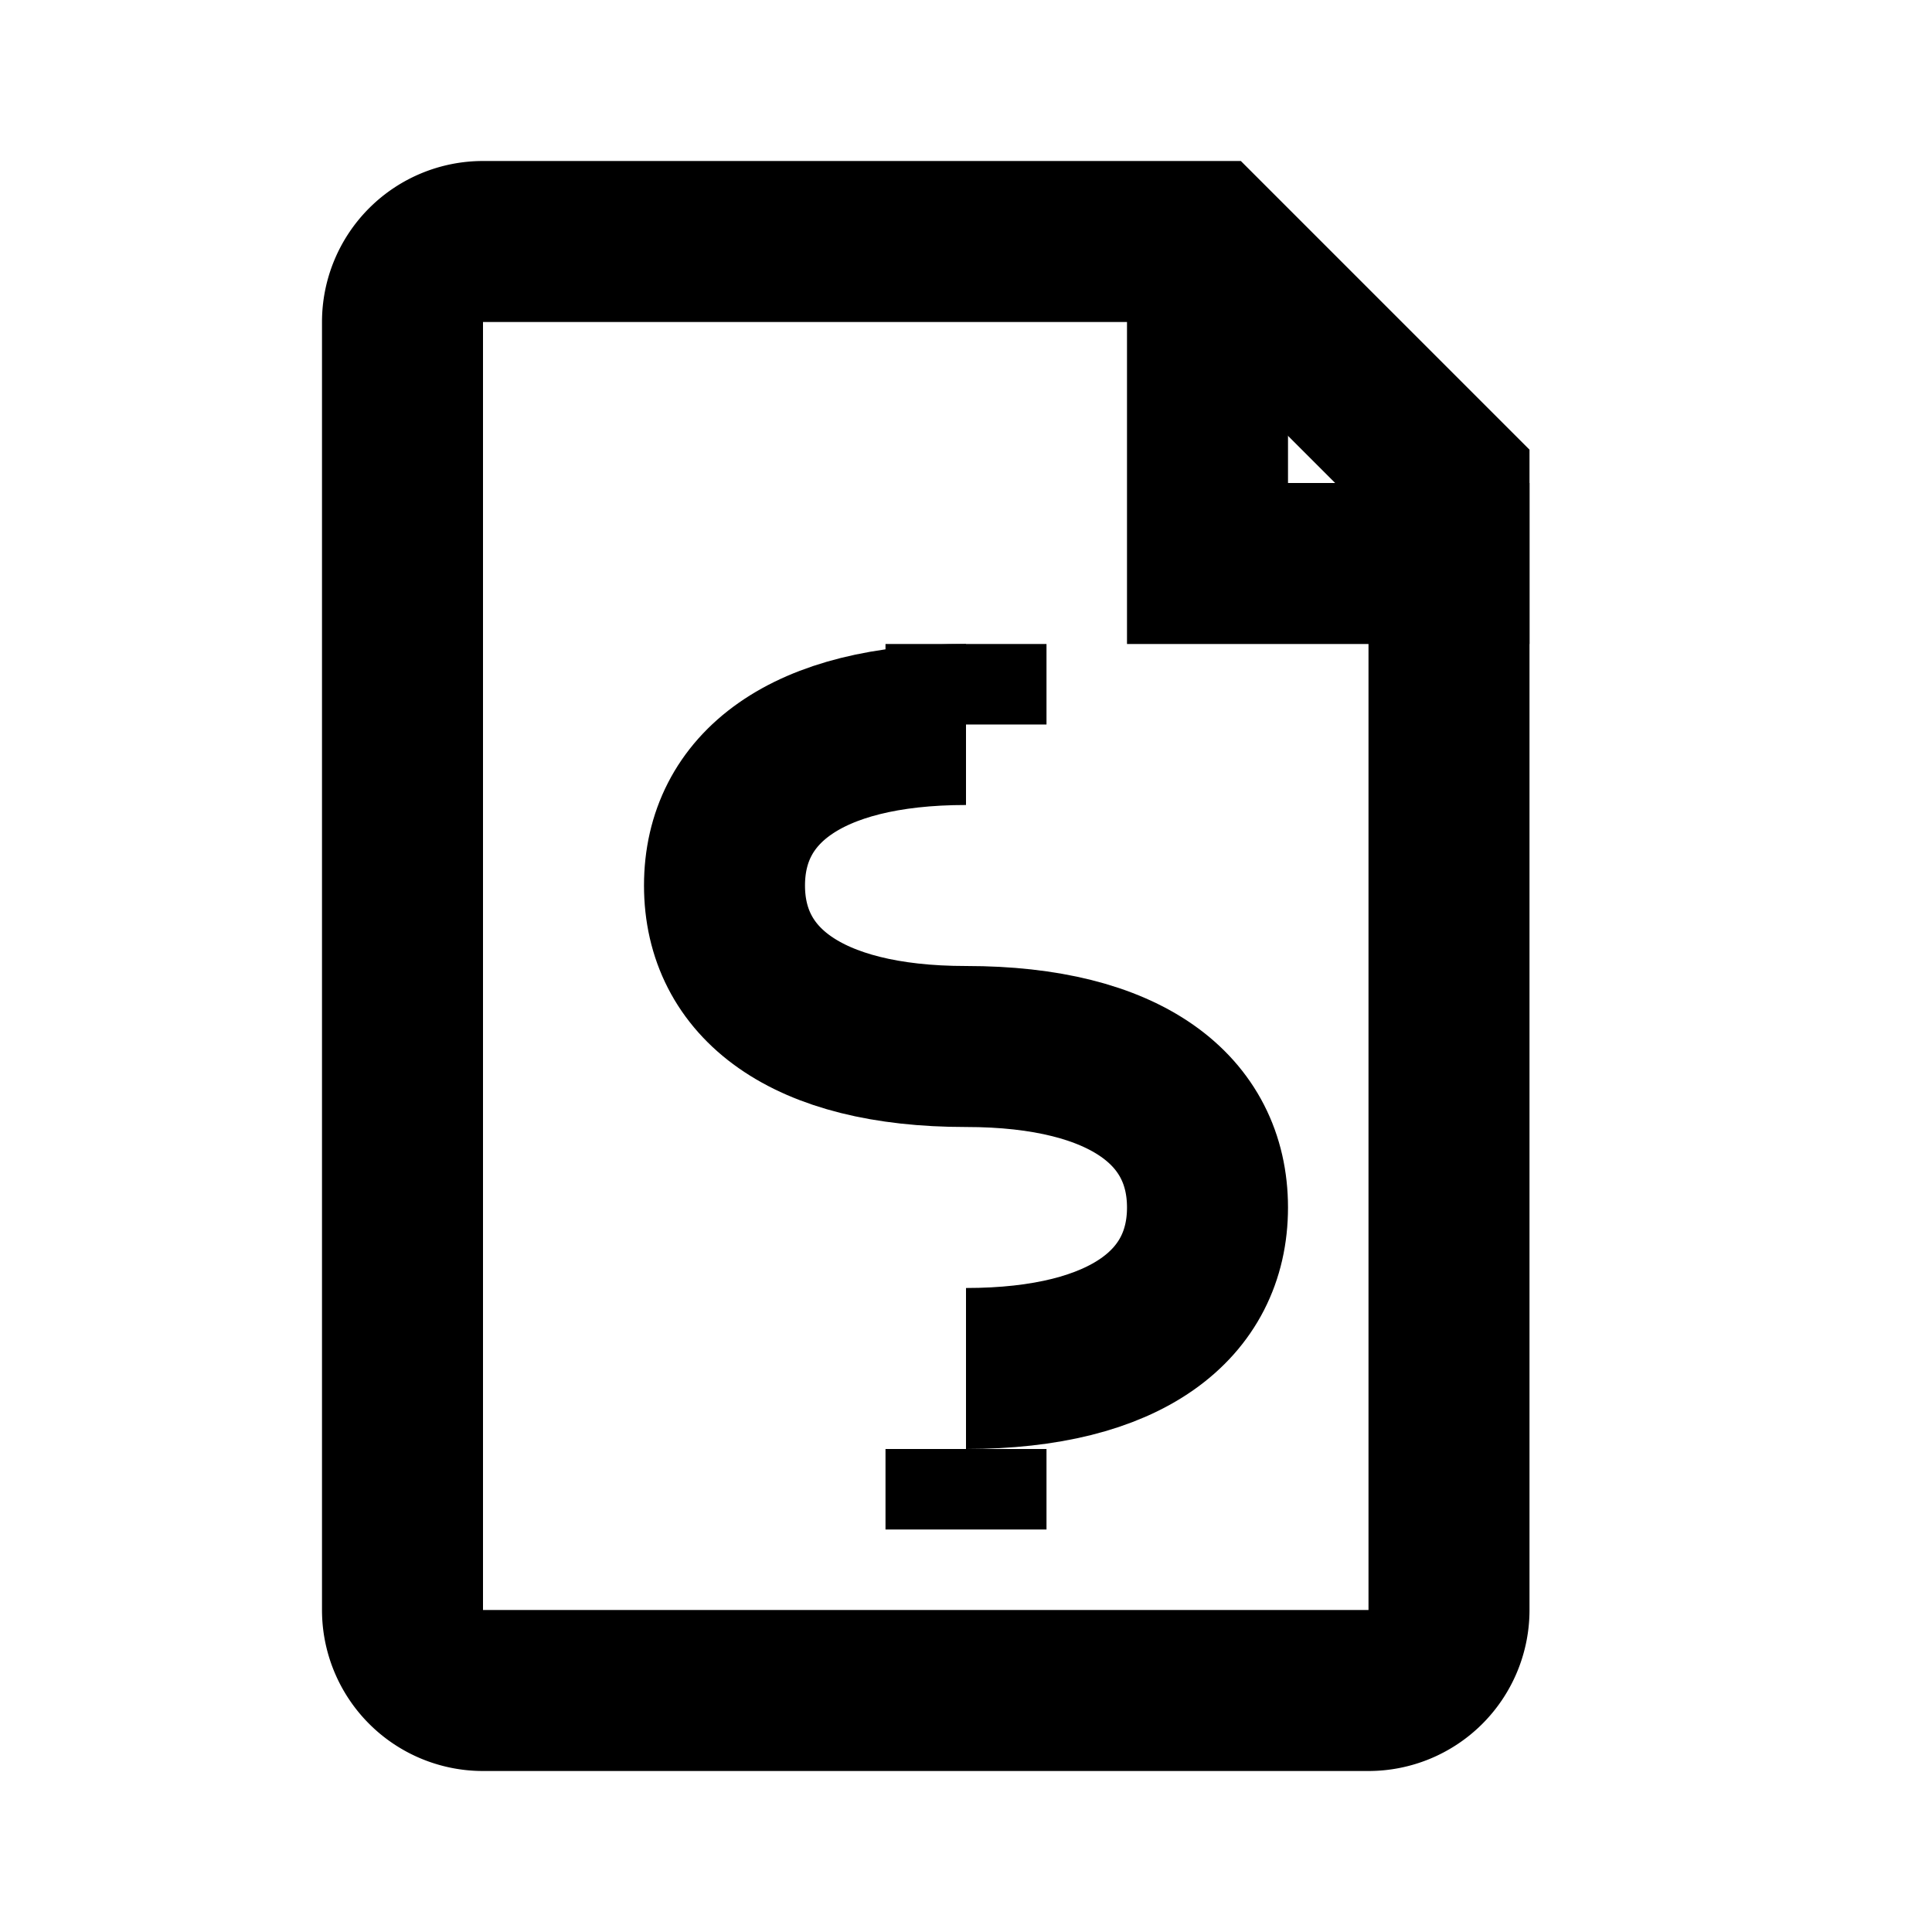
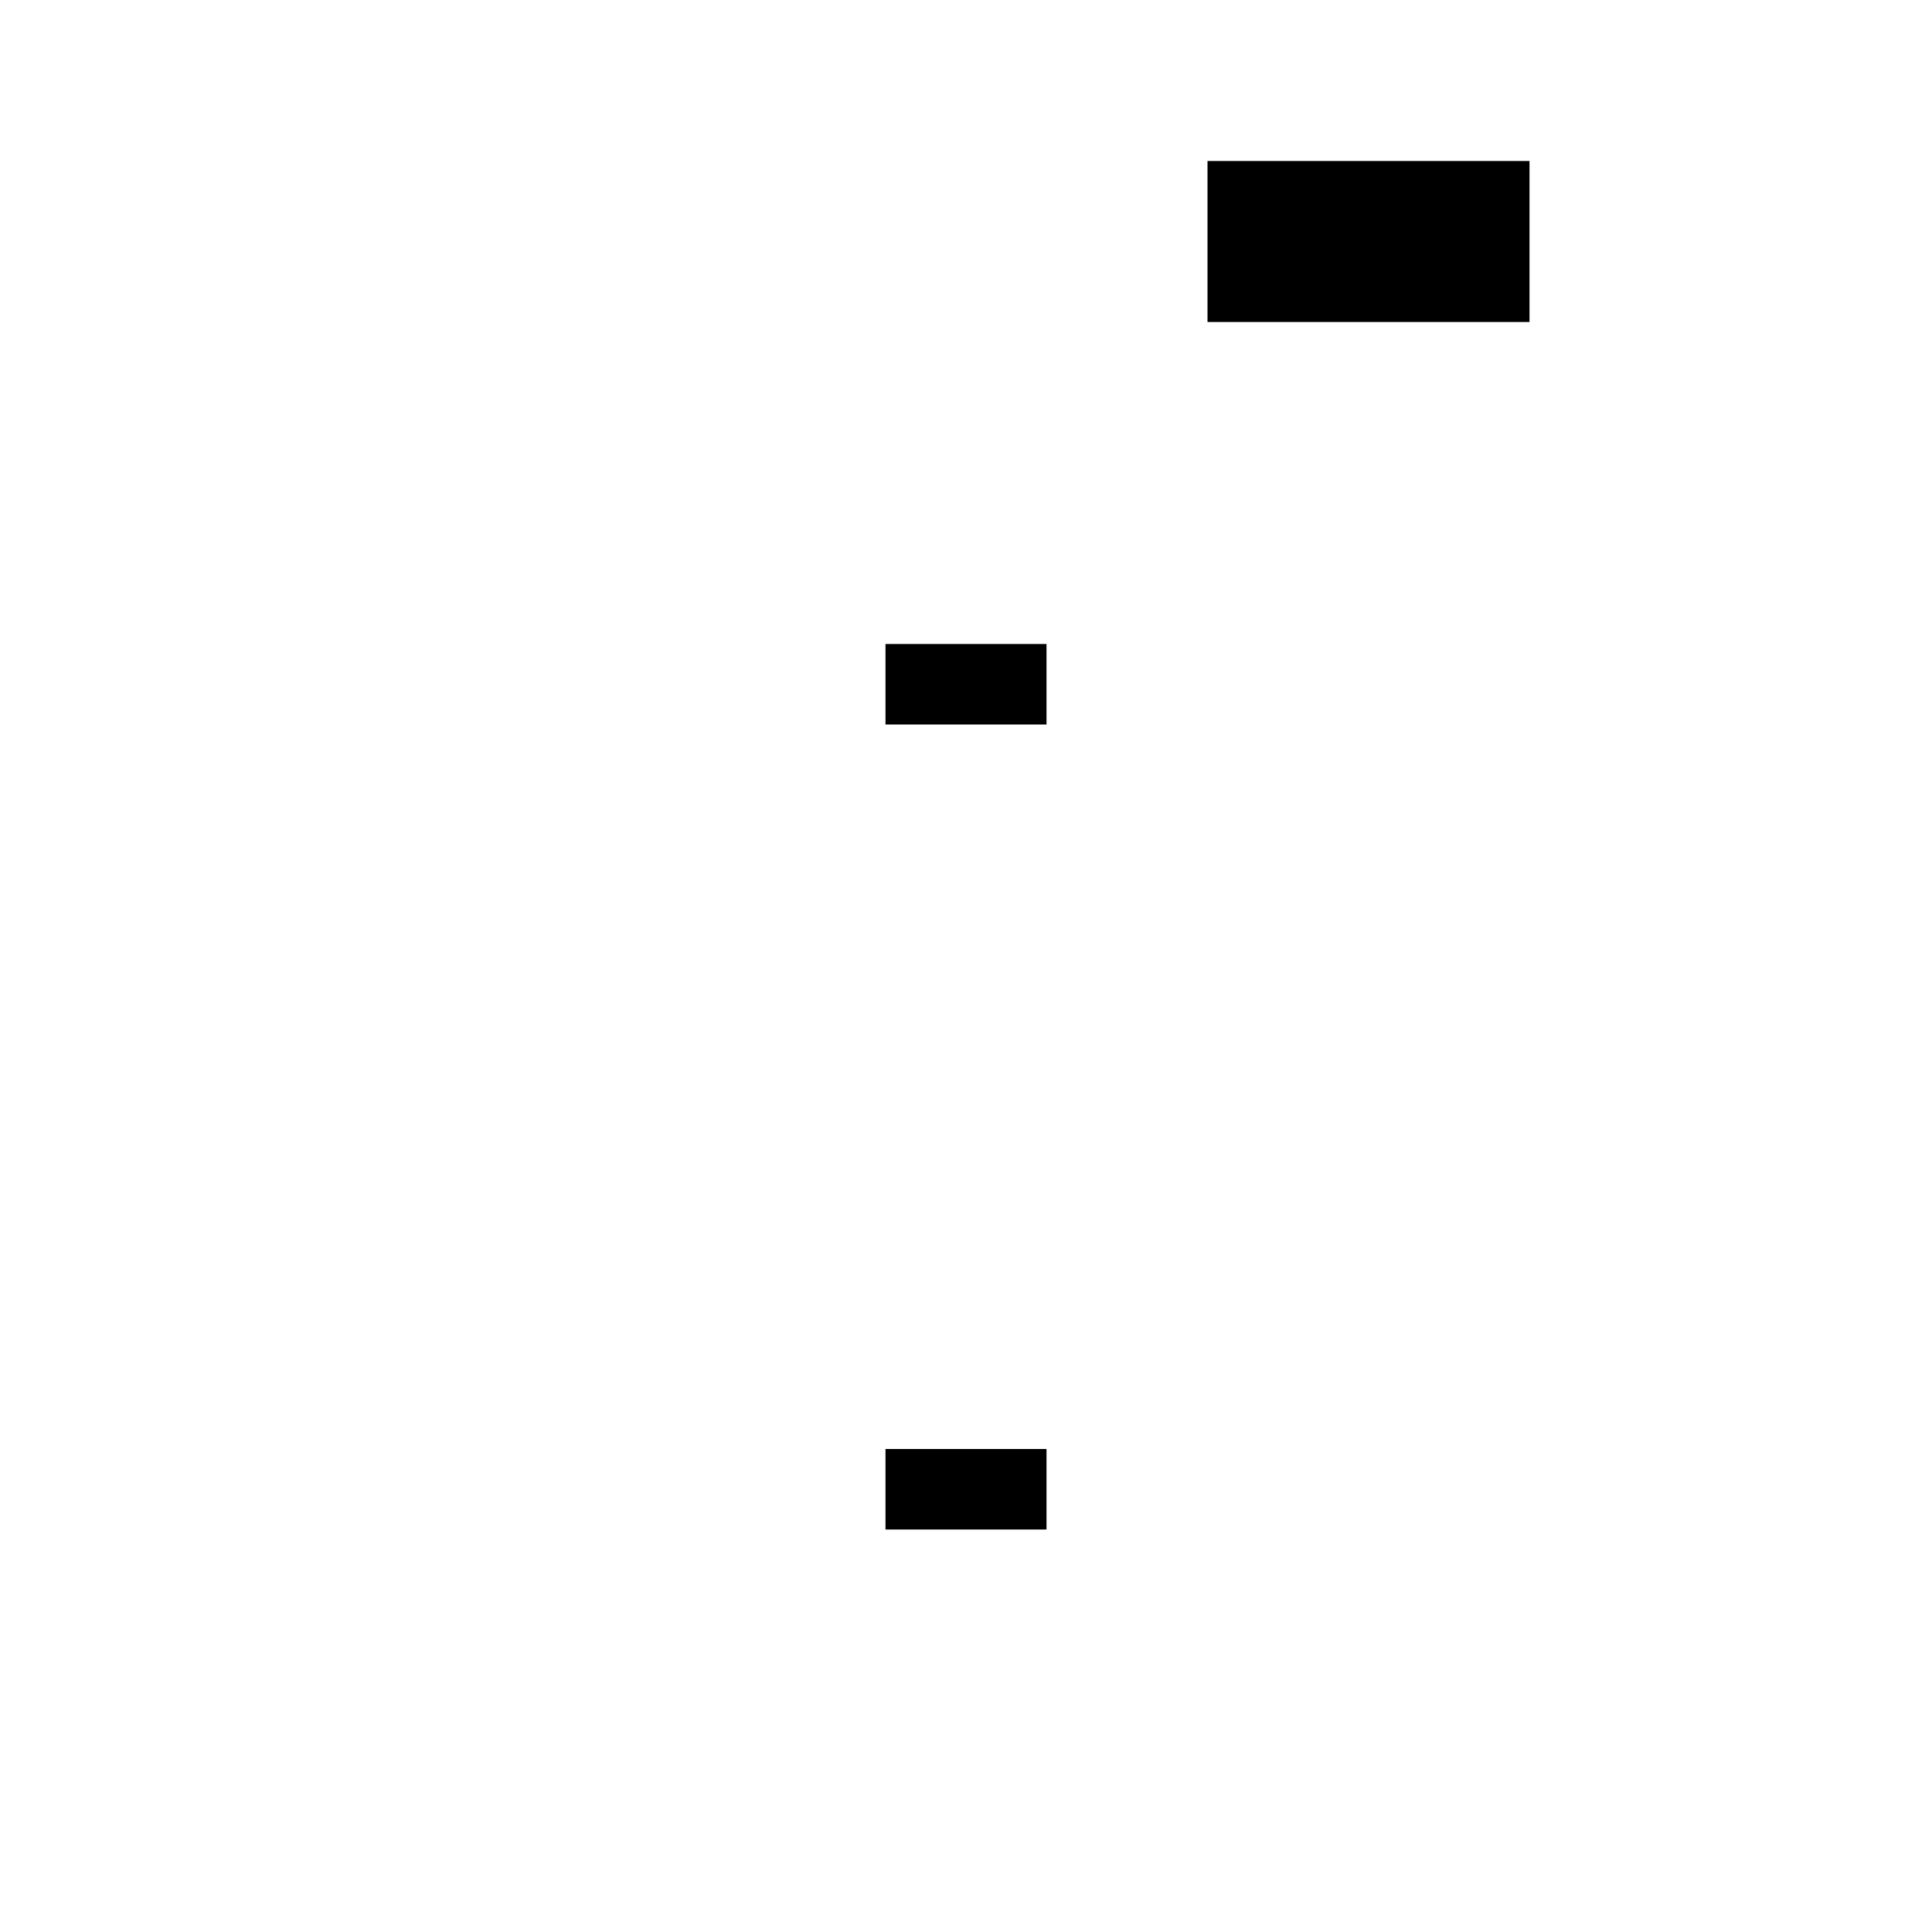
<svg xmlns="http://www.w3.org/2000/svg" viewBox="0 0 24 24" stroke-width="2" stroke="currentColor" fill="none" height="48" width="48">
-   <path d="M6 3h9l3 3v14a1 1 0 0 1-1 1H6a1 1 0 0 1-1-1V4a1 1 0 0 1 1-1z" />
-   <path d="M15 3v4h4" />
-   <path d="M12 9c-2 0-3 .8-3 2s1 2 3 2 3 .8 3 2-1 2-3 2" />
+   <path d="M15 3h4" />
  <path d="M12 9v-1M12 19v-1" />
</svg>